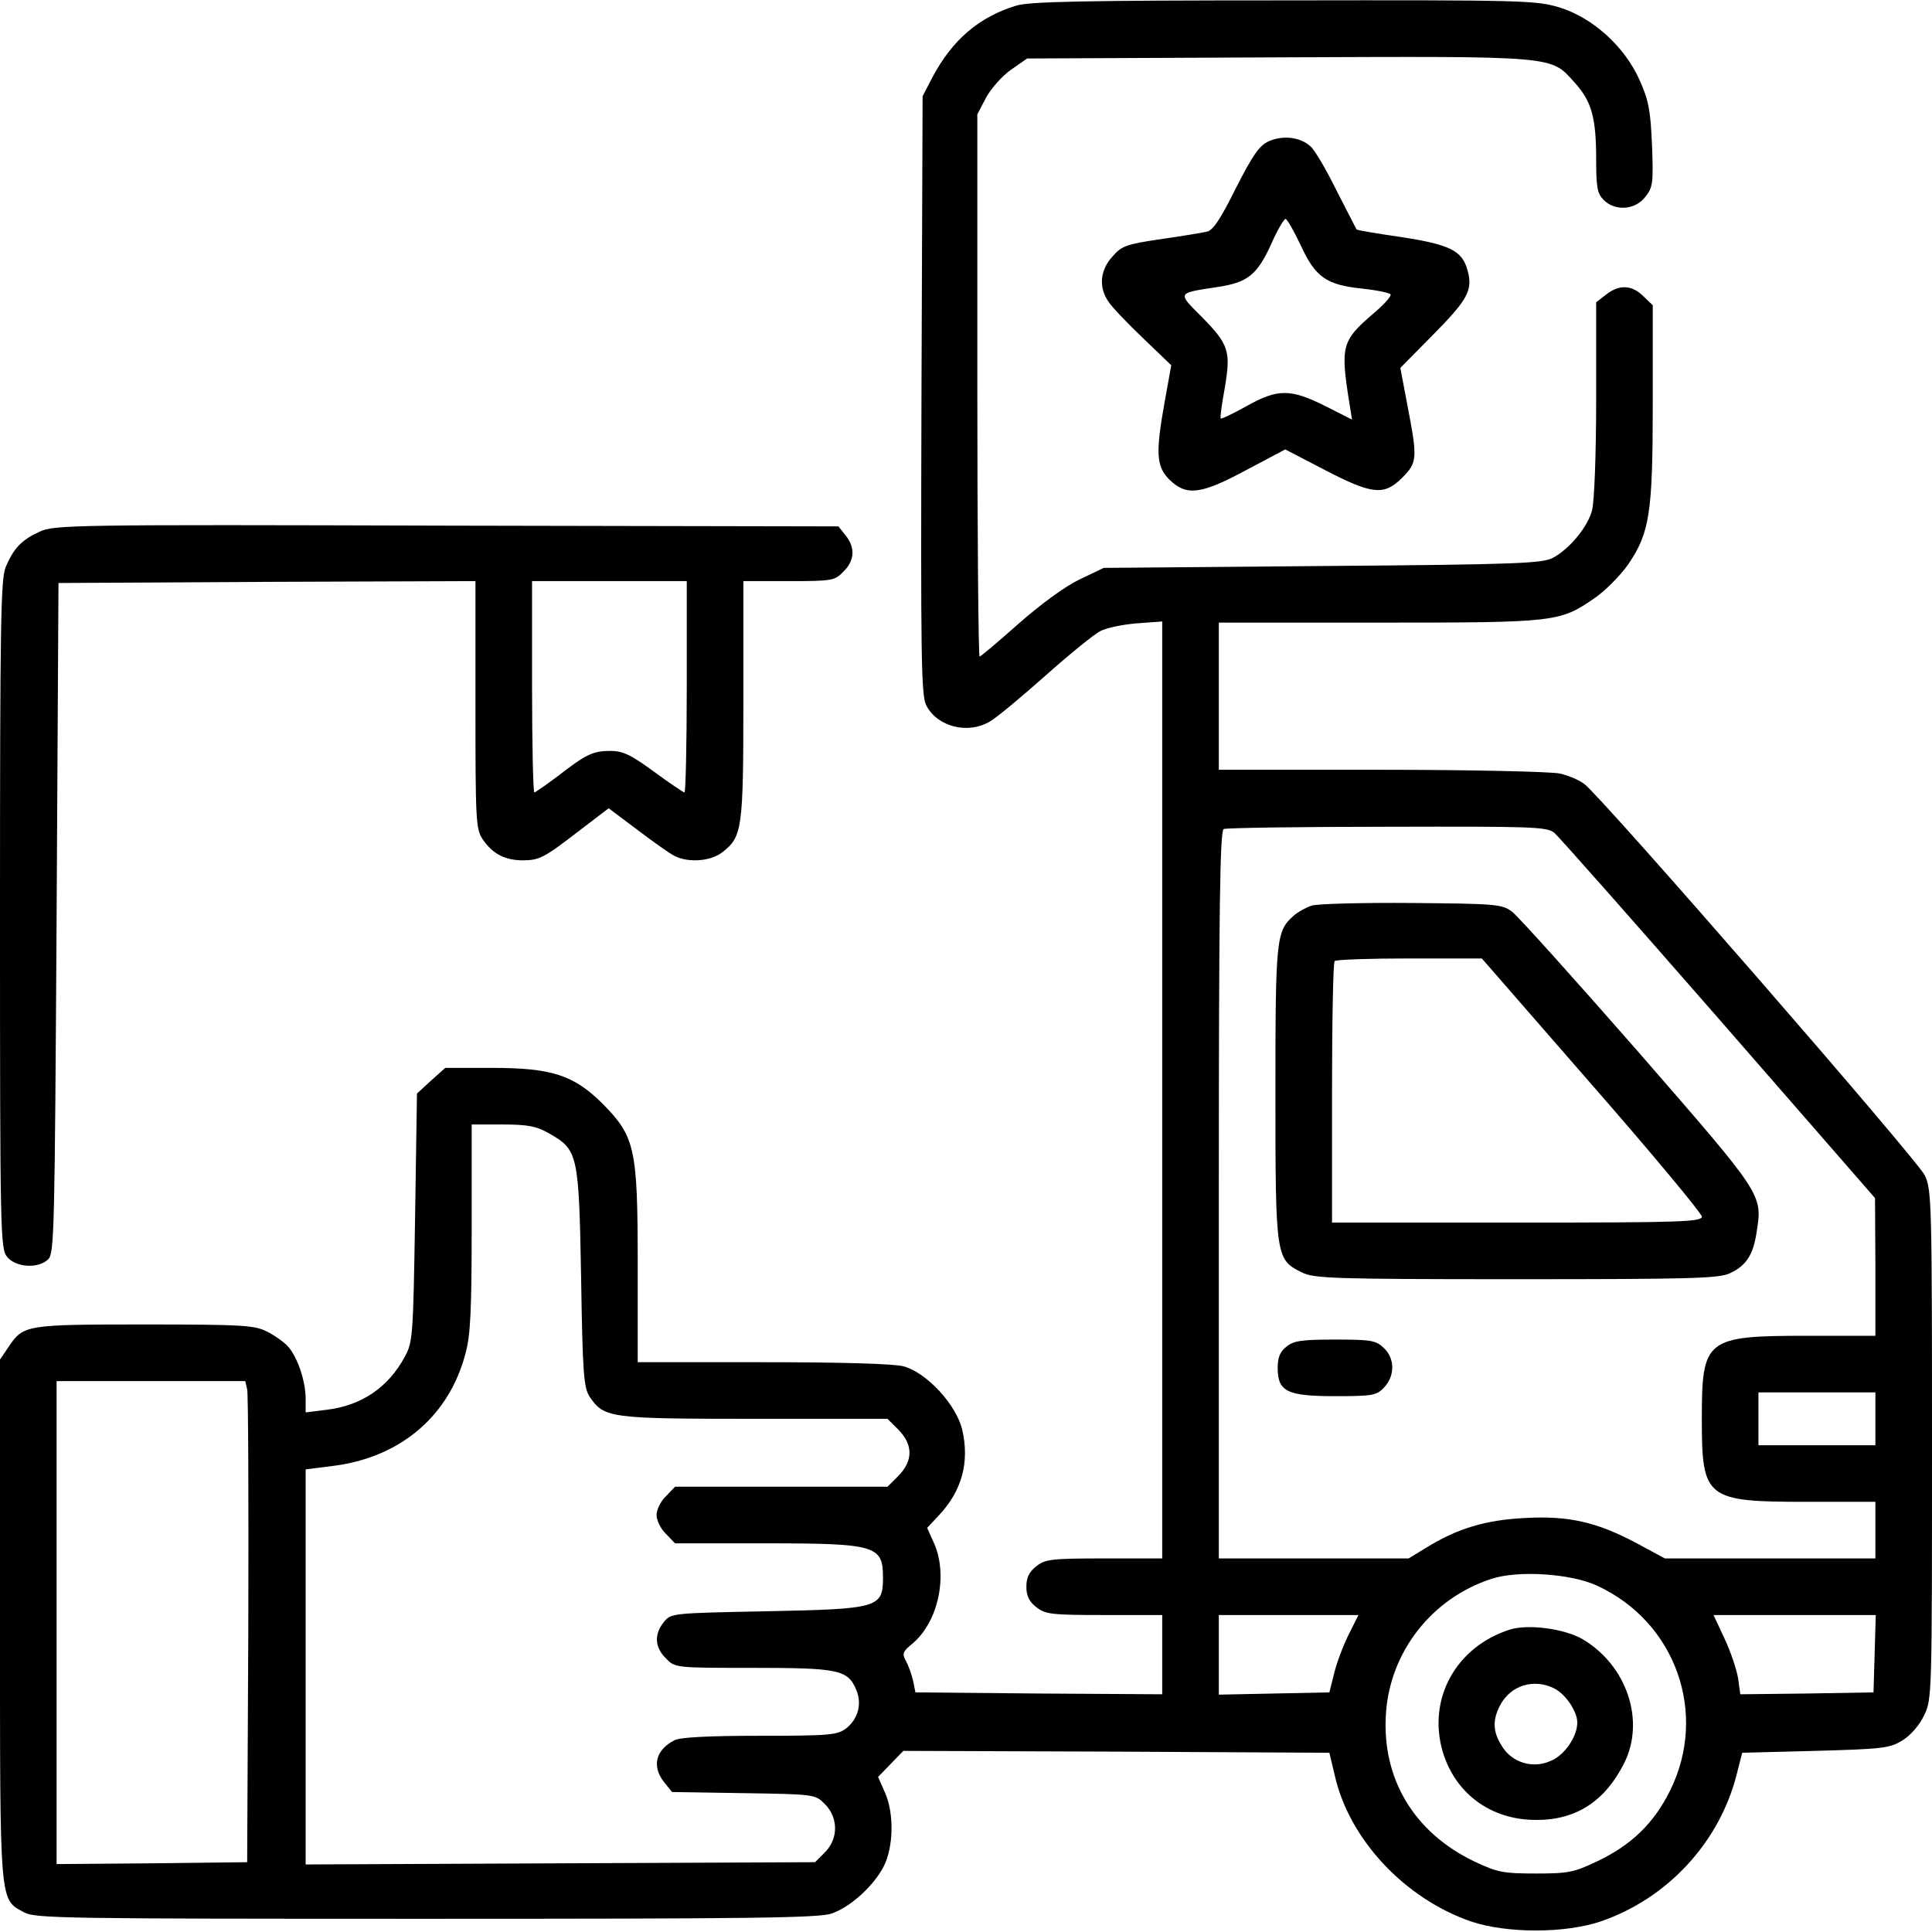
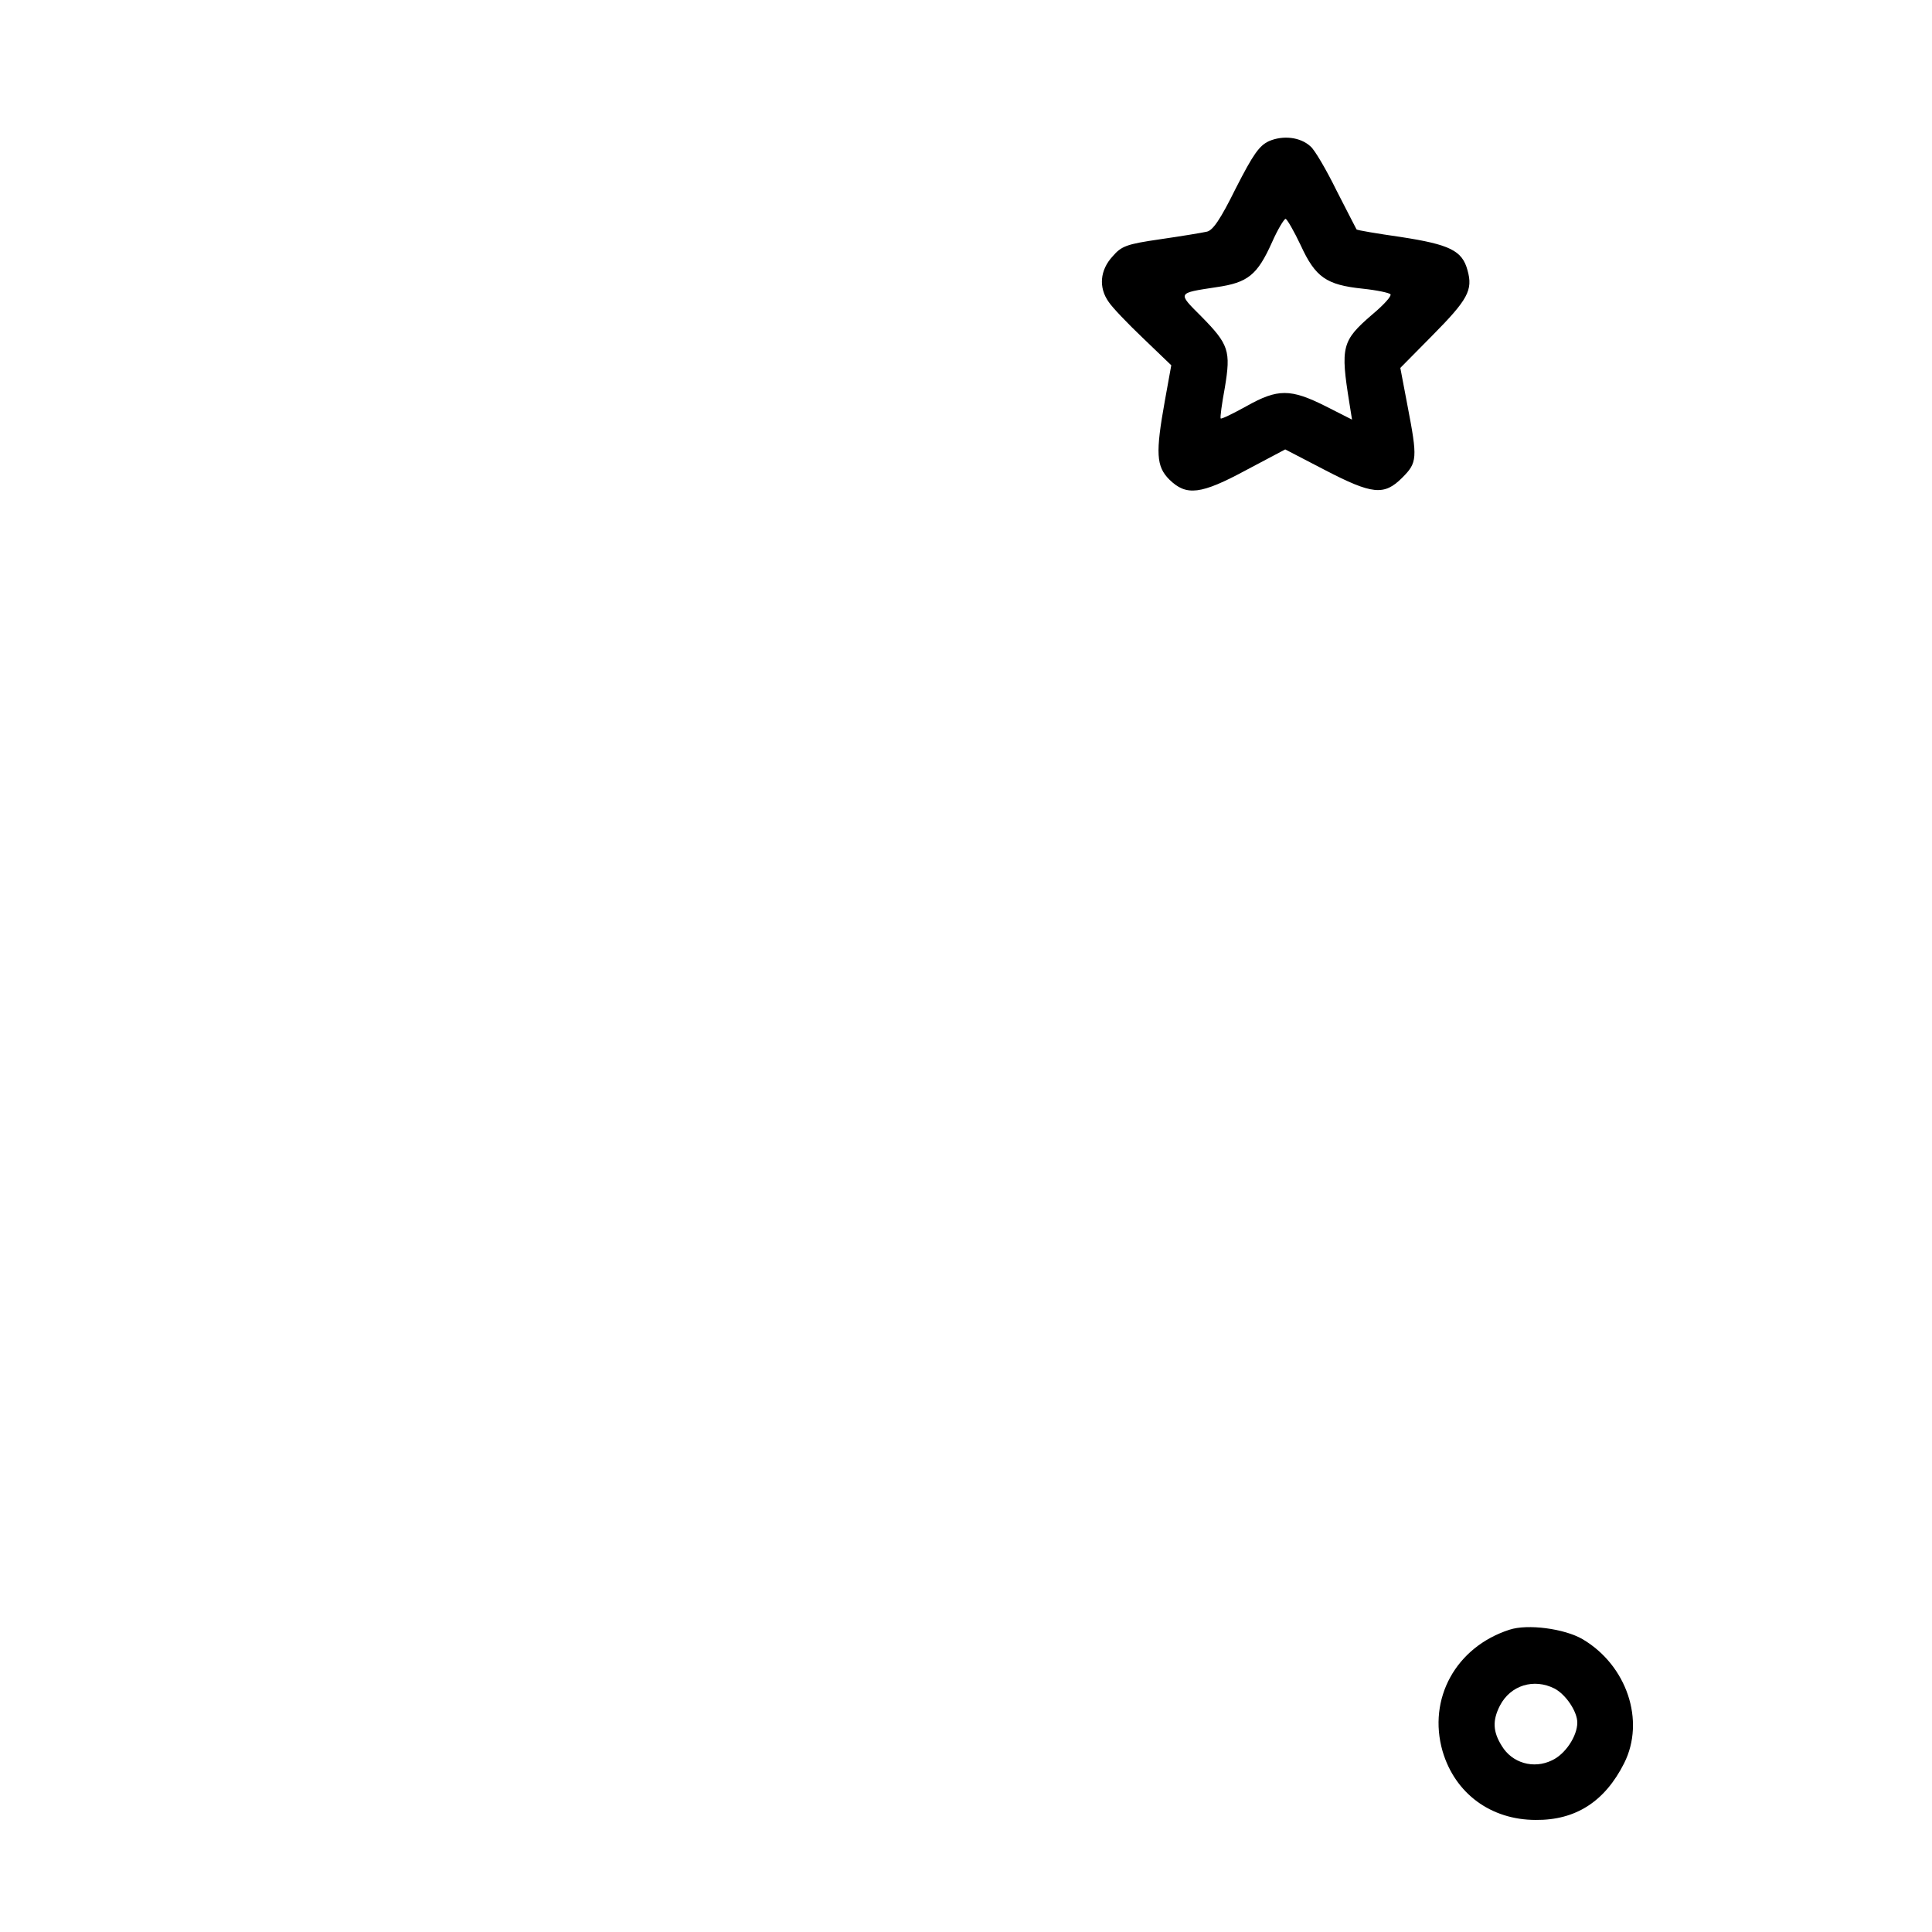
<svg xmlns="http://www.w3.org/2000/svg" version="1.0" width="512pt" height="512pt" viewBox="0 0 512 512" preserveAspectRatio="xMidYMid meet">
  <g transform="translate(0,512) scale(0.1,-0.1)" fill="#000000" stroke="none">
-     <path d="M2693 5105 c-99 -30 -169 -91 -221 -188 l-27 -52 -3 -793 c-2 -697 -1 -796 13 -822 30 -57 112 -77 170 -41 17 10 82 64 145 120 63 56 128 109 145 118 16 9 60 18 97 21 l68 5 0 -1242 0 -1241 -154 0 c-140 0 -156 -2 -180 -21 -19 -15 -26 -30 -26 -54 0 -24 7 -39 26 -54 24 -19 40 -21 180 -21 l154 0 0 -105 0 -105 -327 2 -327 3 -6 30 c-4 17 -12 40 -19 53 -11 20 -9 25 18 47 68 58 94 181 56 266 l-18 40 30 32 c62 65 83 142 63 228 -16 67 -94 151 -155 168 -25 7 -164 11 -372 11 l-333 0 0 260 c0 308 -7 338 -94 426 -76 75 -134 94 -292 94 l-124 0 -38 -34 -37 -34 -5 -329 c-5 -312 -6 -330 -27 -368 -44 -82 -115 -130 -207 -141 l-56 -7 0 39 c-1 47 -22 108 -47 136 -10 11 -35 29 -55 39 -34 17 -62 19 -325 19 -315 0 -321 -1 -360 -59 l-23 -34 0 -689 c0 -763 -2 -740 64 -776 29 -16 109 -17 1066 -17 851 0 1042 2 1074 14 50 17 112 74 138 125 26 51 28 141 3 196 l-18 41 33 34 34 35 565 -2 564 -3 14 -59 c38 -170 185 -327 361 -388 95 -32 249 -32 344 0 178 61 316 211 361 392 l14 55 194 5 c180 5 197 7 231 28 21 13 45 40 57 66 21 42 21 55 21 717 0 641 -1 676 -19 714 -20 42 -857 1004 -902 1037 -14 11 -43 23 -65 28 -21 5 -234 10 -471 10 l-433 0 0 195 0 195 423 0 c471 0 480 1 573 65 29 20 68 60 88 88 58 85 66 136 66 430 l0 258 -25 24 c-30 30 -64 32 -99 4 l-26 -20 0 -257 c0 -149 -5 -273 -11 -295 -12 -44 -59 -101 -103 -125 -28 -15 -90 -18 -611 -22 l-580 -5 -65 -31 c-39 -19 -103 -66 -162 -118 -53 -47 -99 -86 -102 -86 -3 0 -6 323 -6 718 l0 719 23 44 c13 24 43 58 66 74 l43 30 666 3 c747 3 720 5 786 -68 44 -49 56 -92 56 -202 0 -75 3 -91 20 -108 30 -30 83 -27 110 8 20 25 22 36 18 137 -4 94 -9 119 -33 173 -40 89 -123 164 -211 192 -64 19 -90 20 -733 19 -521 0 -675 -3 -708 -14z m1426 -2192 c12 -10 208 -232 436 -493 l414 -475 1 -182 0 -183 -181 0 c-269 0 -279 -8 -279 -220 0 -212 10 -220 279 -220 l181 0 0 -75 0 -75 -279 0 -279 0 -74 40 c-105 56 -181 74 -298 67 -103 -5 -179 -28 -261 -79 l-46 -28 -252 0 -251 0 0 964 c0 762 3 965 13 969 6 3 202 6 433 6 388 1 423 0 443 -16z m-2665 -796 c78 -44 80 -54 86 -382 4 -258 7 -293 23 -317 38 -56 53 -58 437 -58 l352 0 29 -29 c39 -40 39 -82 0 -122 l-29 -29 -282 0 -281 0 -24 -25 c-14 -13 -25 -36 -25 -50 0 -14 11 -37 25 -50 l24 -25 241 0 c291 0 310 -6 310 -90 0 -81 -11 -84 -308 -90 -252 -5 -254 -5 -273 -29 -26 -32 -24 -67 6 -96 24 -25 25 -25 230 -25 227 0 252 -5 274 -58 16 -37 5 -77 -26 -102 -24 -18 -41 -20 -230 -20 -136 0 -212 -4 -226 -12 -50 -26 -60 -69 -27 -111 l21 -26 189 -3 c189 -3 190 -3 216 -29 36 -36 36 -92 0 -128 l-26 -26 -675 -3 -675 -3 0 524 0 523 79 10 c175 24 303 134 345 299 13 46 16 118 16 332 l0 273 83 0 c66 0 90 -5 121 -23z m-799 -679 c3 -13 4 -300 3 -638 l-3 -615 -252 -3 -253 -2 0 640 0 640 250 0 250 0 5 -22z m4315 -78 l0 -70 -155 0 -155 0 0 70 0 70 155 0 155 0 0 -70z m-738 -442 c209 -96 295 -339 194 -543 -43 -87 -103 -145 -194 -188 -61 -29 -76 -32 -162 -32 -86 0 -101 3 -161 31 -162 77 -248 221 -236 394 11 163 122 305 280 356 70 23 210 14 279 -18z m-657 -128 c-14 -28 -32 -74 -39 -103 l-13 -52 -147 -3 -146 -3 0 106 0 105 185 0 185 0 -25 -50z m1393 -52 l-3 -103 -176 -3 -177 -2 -6 43 c-4 24 -20 71 -36 105 l-29 62 215 0 215 0 -3 -102z" />
-     <path d="M3476 2720 c-15 -5 -37 -17 -48 -27 -46 -41 -48 -60 -48 -470 0 -435 1 -441 70 -475 32 -16 81 -18 568 -18 467 0 538 2 567 16 43 20 61 49 70 107 16 103 20 96 -313 479 -169 193 -320 361 -335 372 -27 20 -43 21 -265 23 -130 1 -250 -2 -266 -7z m742 -474 c161 -184 292 -342 292 -350 0 -14 -52 -16 -490 -16 l-490 0 0 343 c0 189 3 347 7 350 3 4 93 7 198 7 l192 0 291 -334z" />
-     <path d="M3409 1551 c-17 -13 -23 -29 -23 -56 0 -63 25 -75 153 -75 99 0 109 2 129 23 29 31 29 77 -1 105 -21 20 -34 22 -129 22 -88 0 -110 -3 -129 -19z" />
    <path d="M4000 801 c-142 -46 -217 -183 -177 -322 33 -112 128 -182 247 -182 106 -1 183 49 234 150 57 113 7 260 -110 329 -48 28 -146 41 -194 25z m120 -156 c30 -16 60 -61 60 -90 0 -36 -32 -84 -67 -100 -49 -24 -106 -7 -133 38 -24 38 -25 68 -5 107 28 54 90 73 145 45z" />
    <path d="M3363 4746 c-26 -12 -42 -35 -88 -125 -41 -83 -61 -112 -77 -115 -13 -3 -68 -12 -123 -20 -90 -13 -103 -18 -127 -46 -33 -36 -37 -82 -10 -120 9 -14 50 -57 91 -96 l75 -72 -17 -94 c-25 -139 -23 -174 12 -209 45 -44 83 -40 205 26 l102 54 104 -54 c127 -66 158 -69 206 -21 40 40 41 51 14 191 l-19 100 84 85 c95 96 109 121 94 174 -14 52 -47 68 -177 88 -63 9 -116 18 -117 20 -1 2 -25 48 -53 103 -27 55 -58 108 -69 117 -27 25 -73 30 -110 14z m84 -276 c39 -85 68 -105 164 -115 38 -4 71 -11 74 -15 3 -5 -19 -29 -49 -54 -80 -69 -84 -85 -60 -234 l7 -44 -71 36 c-92 46 -126 46 -208 0 -36 -20 -67 -35 -69 -33 -2 2 3 39 11 82 16 97 11 114 -63 189 -63 63 -64 61 41 77 83 12 108 32 147 119 15 34 32 62 36 62 4 -1 22 -32 40 -70z" />
-     <path d="M105 3711 c-48 -22 -69 -44 -90 -94 -13 -32 -15 -147 -15 -921 0 -849 1 -885 19 -907 23 -28 83 -32 109 -6 16 16 17 80 22 905 l5 887 553 3 552 2 0 -327 c0 -307 1 -330 19 -357 26 -38 57 -55 104 -56 47 0 58 6 154 80 l76 58 76 -57 c42 -32 86 -63 98 -69 36 -19 97 -15 128 10 52 41 55 60 55 403 l0 315 120 0 c115 0 122 1 145 25 30 29 32 64 6 96 l-19 24 -1039 2 c-990 3 -1040 2 -1078 -16z m1715 -411 c0 -154 -3 -280 -6 -280 -3 0 -40 25 -81 55 -61 45 -83 55 -115 55 -46 0 -64 -8 -140 -67 -31 -23 -59 -43 -62 -43 -3 0 -6 126 -6 280 l0 280 205 0 205 0 0 -280z" />
  </g>
</svg>